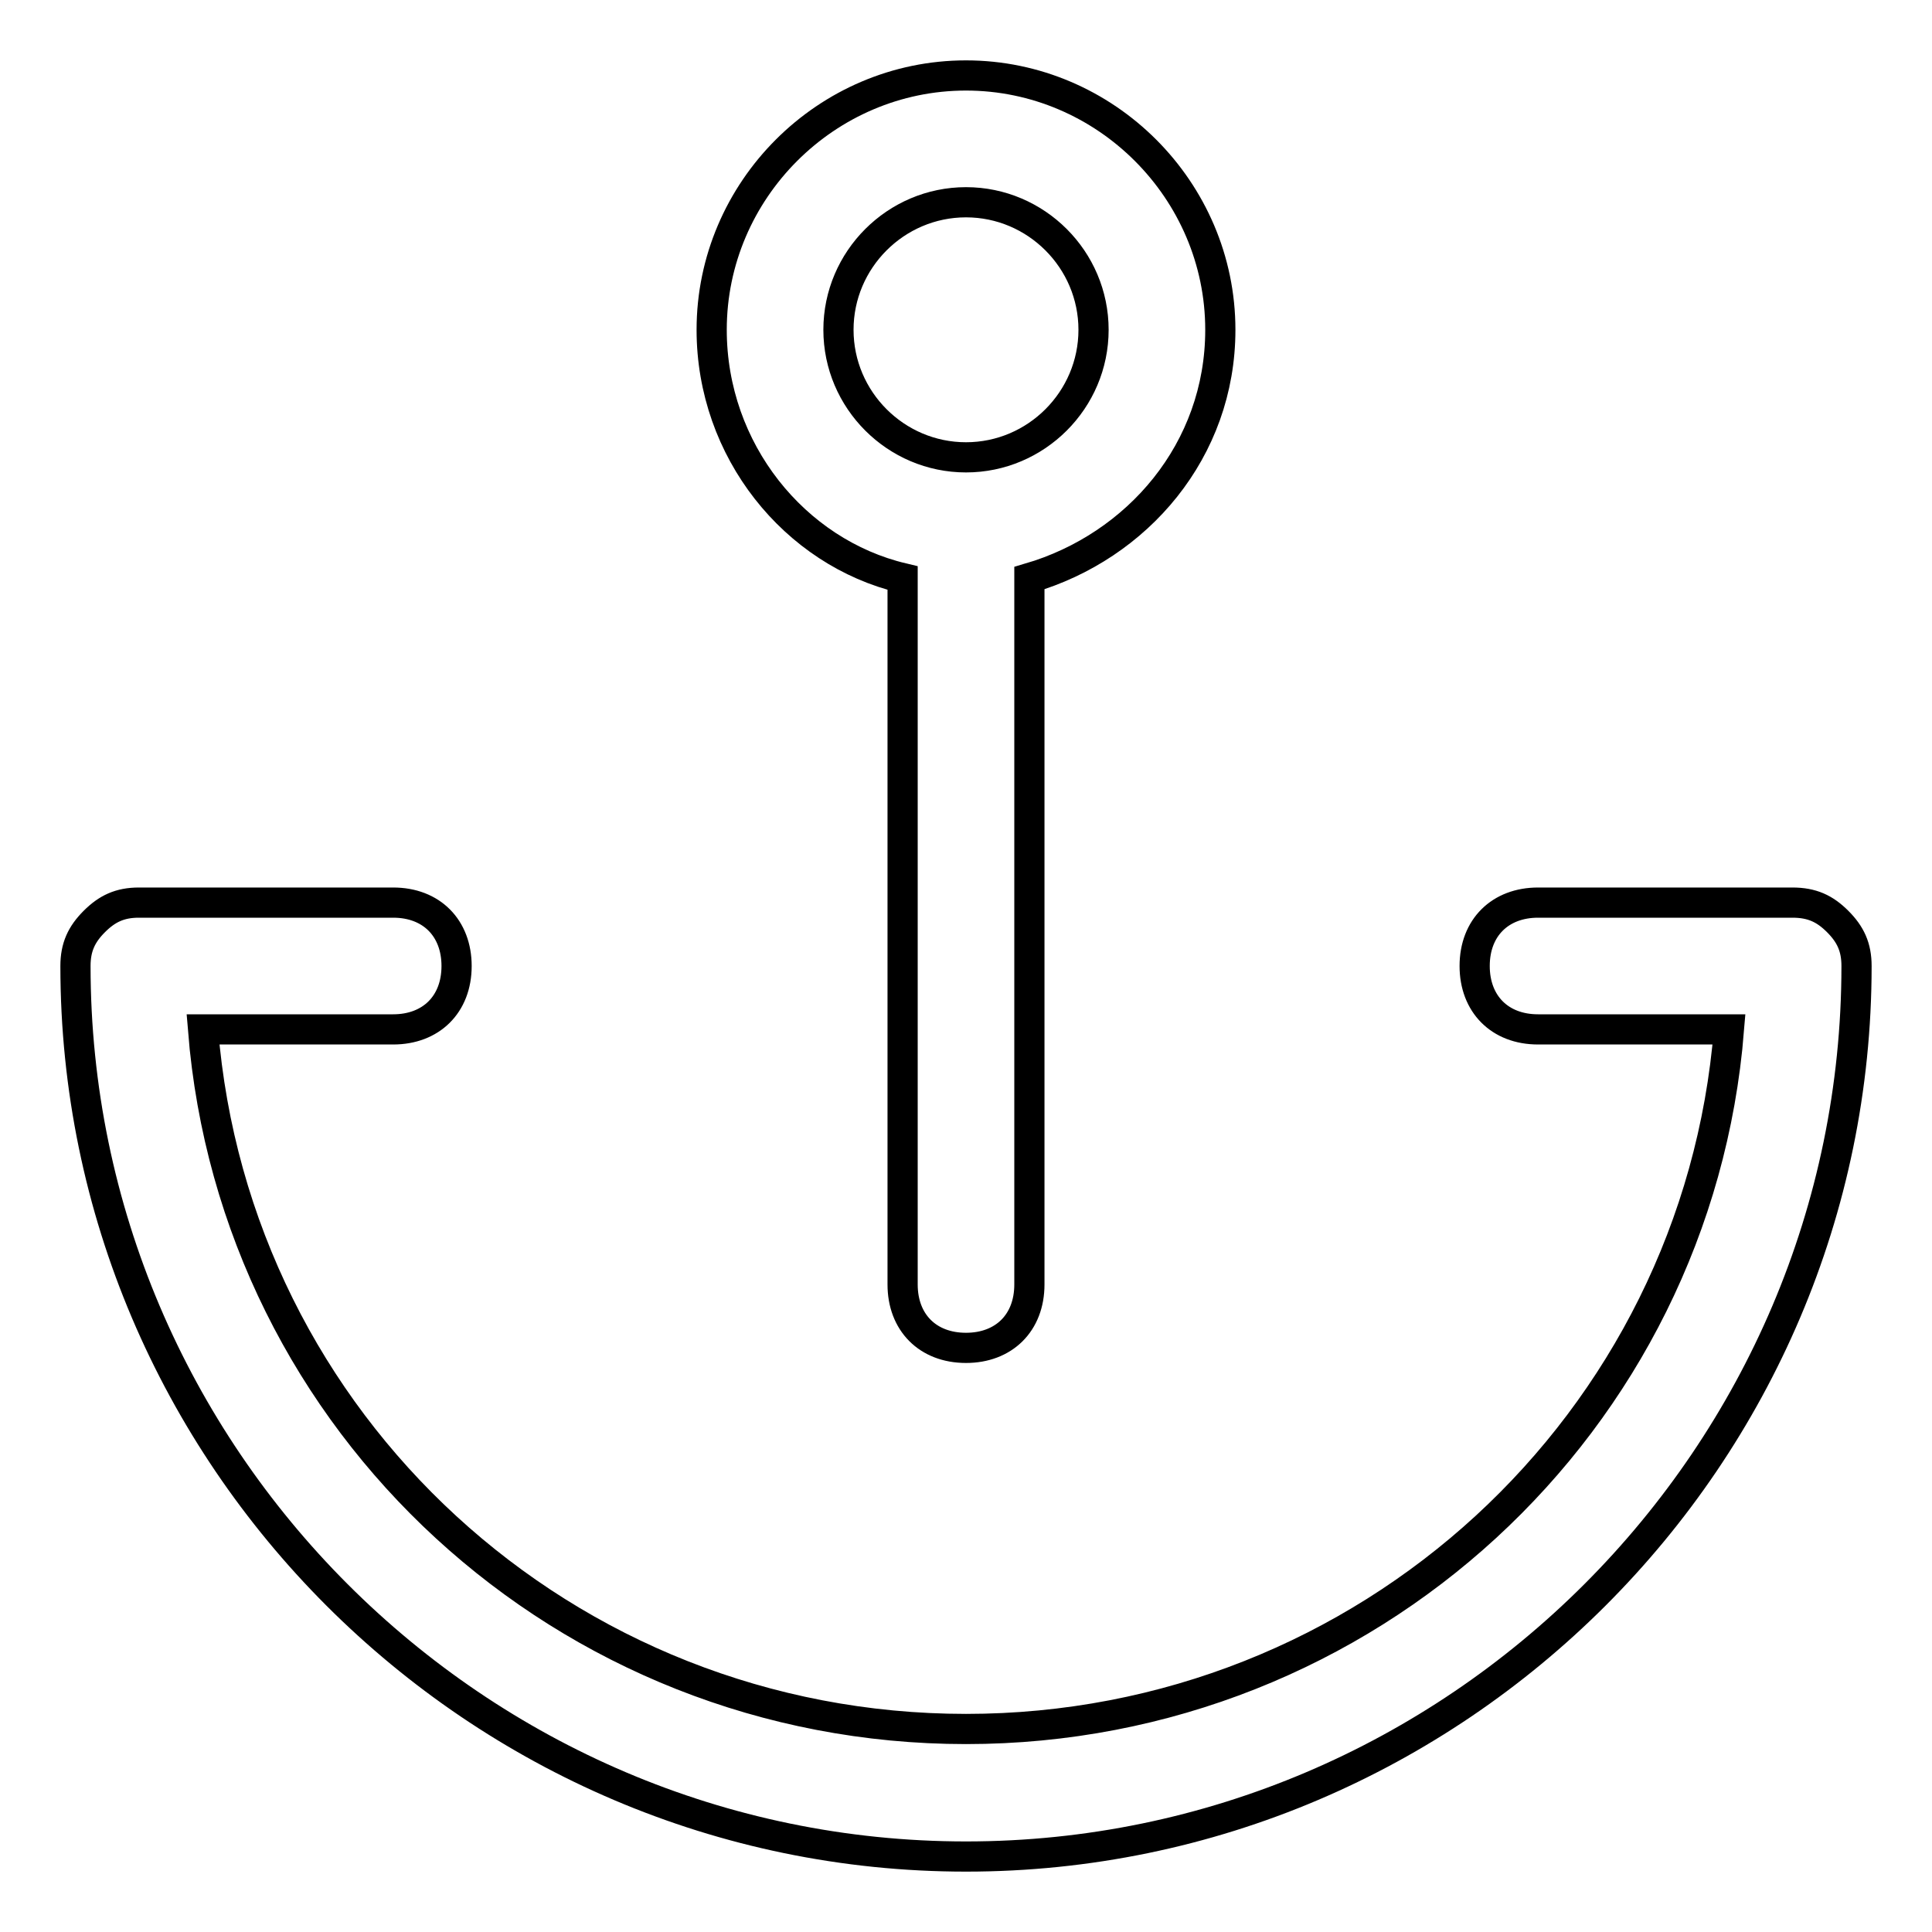
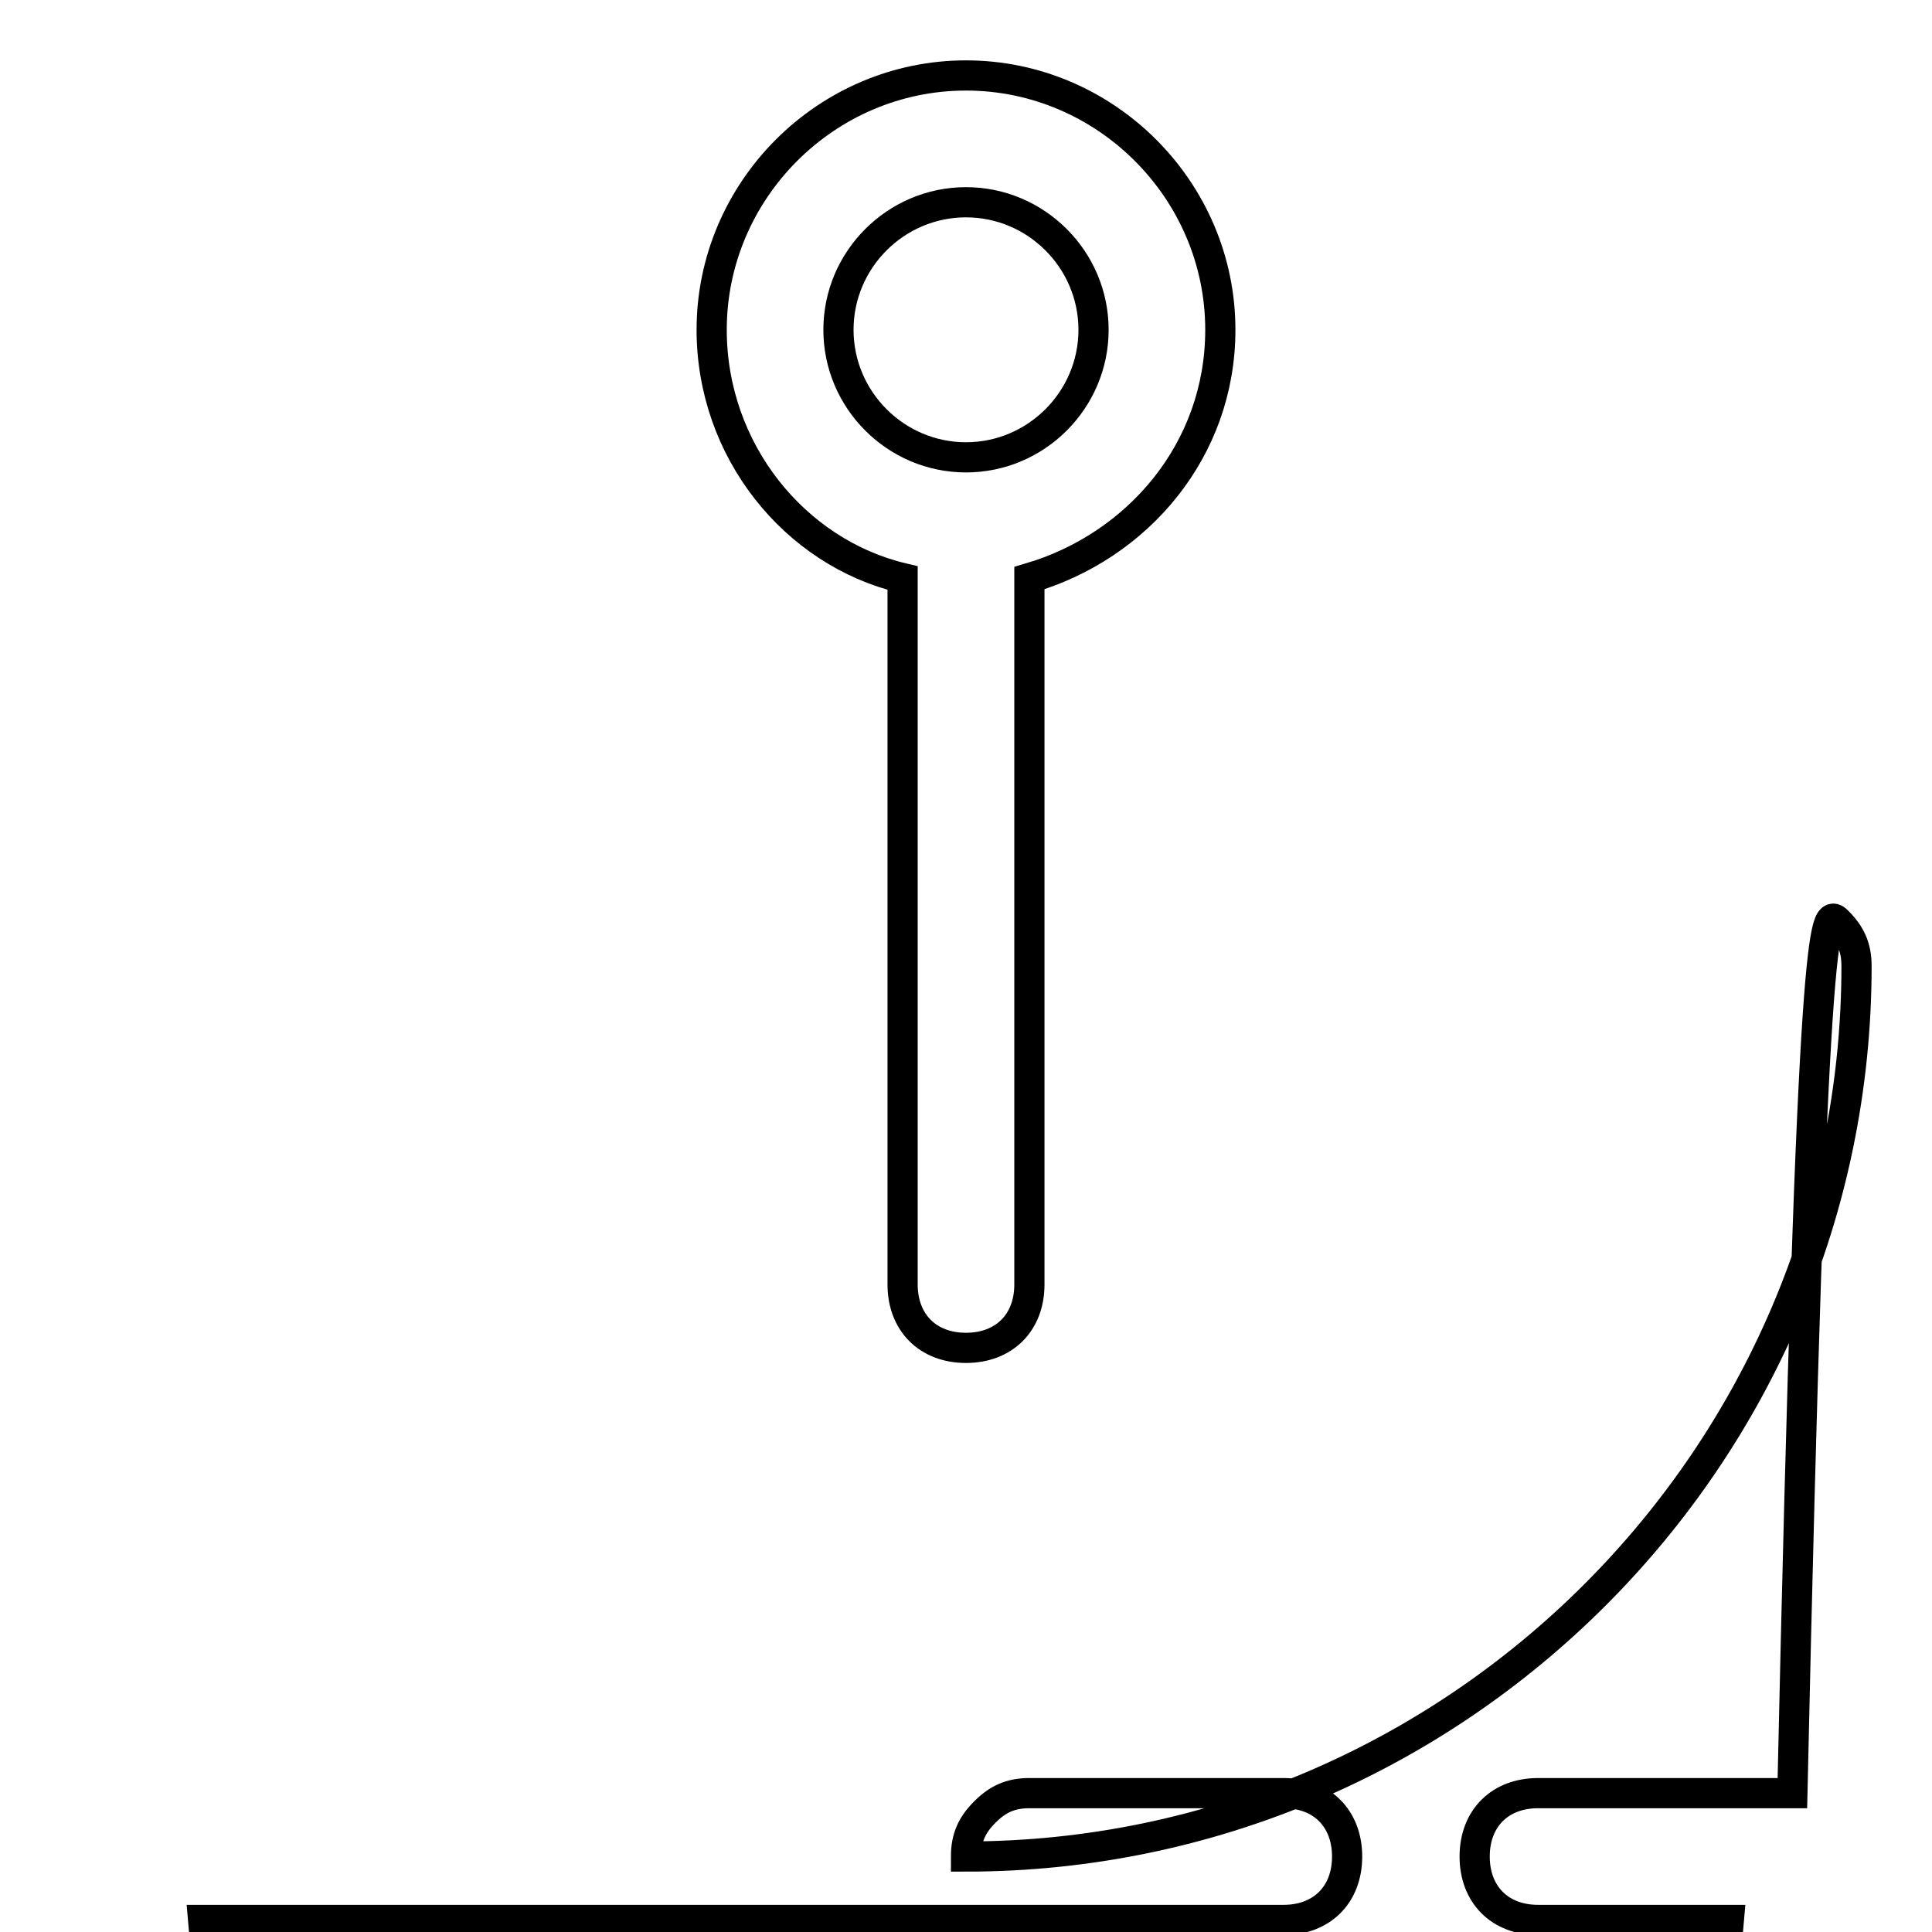
<svg xmlns="http://www.w3.org/2000/svg" version="1.1" x="0px" y="0px" viewBox="0 0 256 256" enable-background="new 0 0 256 256" xml:space="preserve">
  <g>
-     <path stroke-width="4" fill-opacity="0" stroke="#000000" d="M243.5,122.1c1.7,1.7,2.5,3.4,2.5,5.9c0,64.9-53.1,118-118,118c-64.9,0-118-53.1-118-118 c0-2.5,0.8-4.2,2.5-5.9c1.7-1.7,3.4-2.5,5.9-2.5h33.7c5.1,0,8.4,3.4,8.4,8.4c0,5.1-3.4,8.4-8.4,8.4H26.9 c4.2,52.3,48,92.7,101.1,92.7c53.1,0,96.9-40.5,101.1-92.7h-25.3c-5.1,0-8.4-3.4-8.4-8.4c0-5.1,3.4-8.4,8.4-8.4h33.7 C240.1,119.6,241.8,120.4,243.5,122.1z M119.6,76.6c-14.3-3.4-25.3-16.9-25.3-32.9C94.3,25.2,109.5,10,128,10 c18.5,0,33.7,15.2,33.7,33.7c0,16-11,28.7-25.3,32.9v93.6c0,5.1-3.4,8.4-8.4,8.4c-5.1,0-8.4-3.4-8.4-8.4V76.6z M128,60.6 c9.3,0,16.9-7.6,16.9-16.9c0-9.3-7.6-16.9-16.9-16.9c-9.3,0-16.9,7.6-16.9,16.9C111.1,53,118.7,60.6,128,60.6z" />
+     <path stroke-width="4" fill-opacity="0" stroke="#000000" d="M243.5,122.1c1.7,1.7,2.5,3.4,2.5,5.9c0,64.9-53.1,118-118,118c0-2.5,0.8-4.2,2.5-5.9c1.7-1.7,3.4-2.5,5.9-2.5h33.7c5.1,0,8.4,3.4,8.4,8.4c0,5.1-3.4,8.4-8.4,8.4H26.9 c4.2,52.3,48,92.7,101.1,92.7c53.1,0,96.9-40.5,101.1-92.7h-25.3c-5.1,0-8.4-3.4-8.4-8.4c0-5.1,3.4-8.4,8.4-8.4h33.7 C240.1,119.6,241.8,120.4,243.5,122.1z M119.6,76.6c-14.3-3.4-25.3-16.9-25.3-32.9C94.3,25.2,109.5,10,128,10 c18.5,0,33.7,15.2,33.7,33.7c0,16-11,28.7-25.3,32.9v93.6c0,5.1-3.4,8.4-8.4,8.4c-5.1,0-8.4-3.4-8.4-8.4V76.6z M128,60.6 c9.3,0,16.9-7.6,16.9-16.9c0-9.3-7.6-16.9-16.9-16.9c-9.3,0-16.9,7.6-16.9,16.9C111.1,53,118.7,60.6,128,60.6z" />
  </g>
</svg>